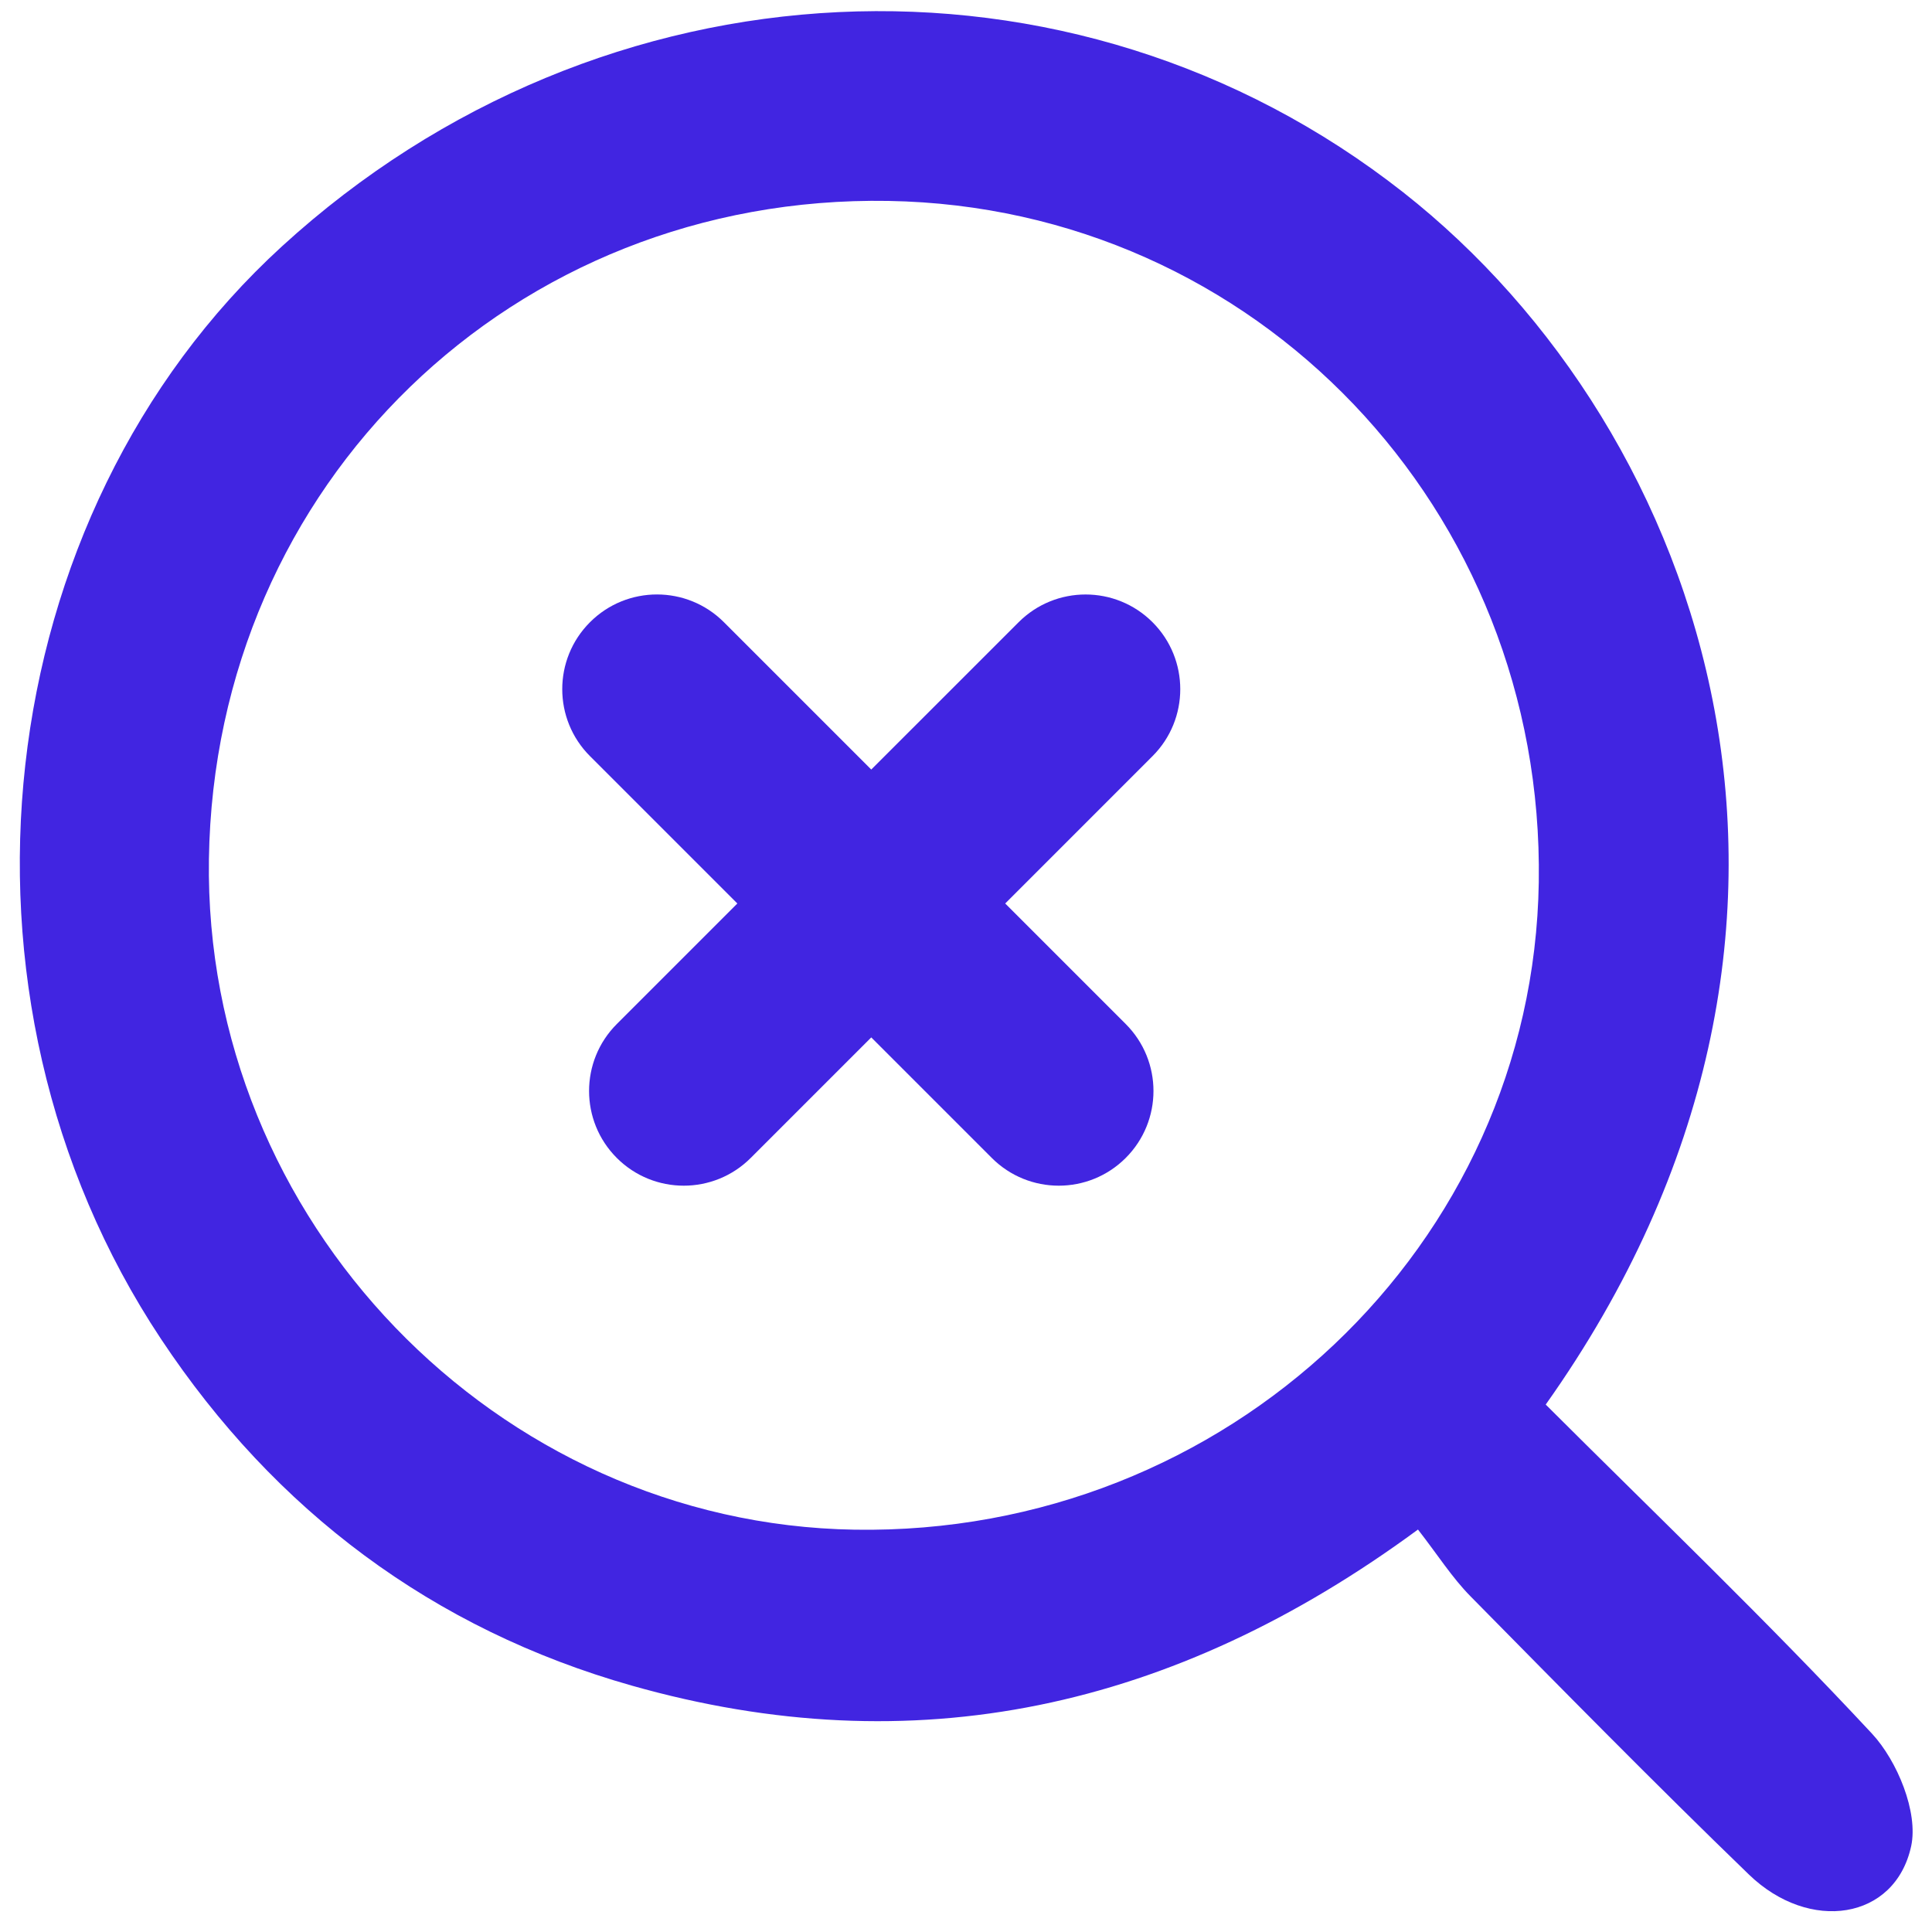
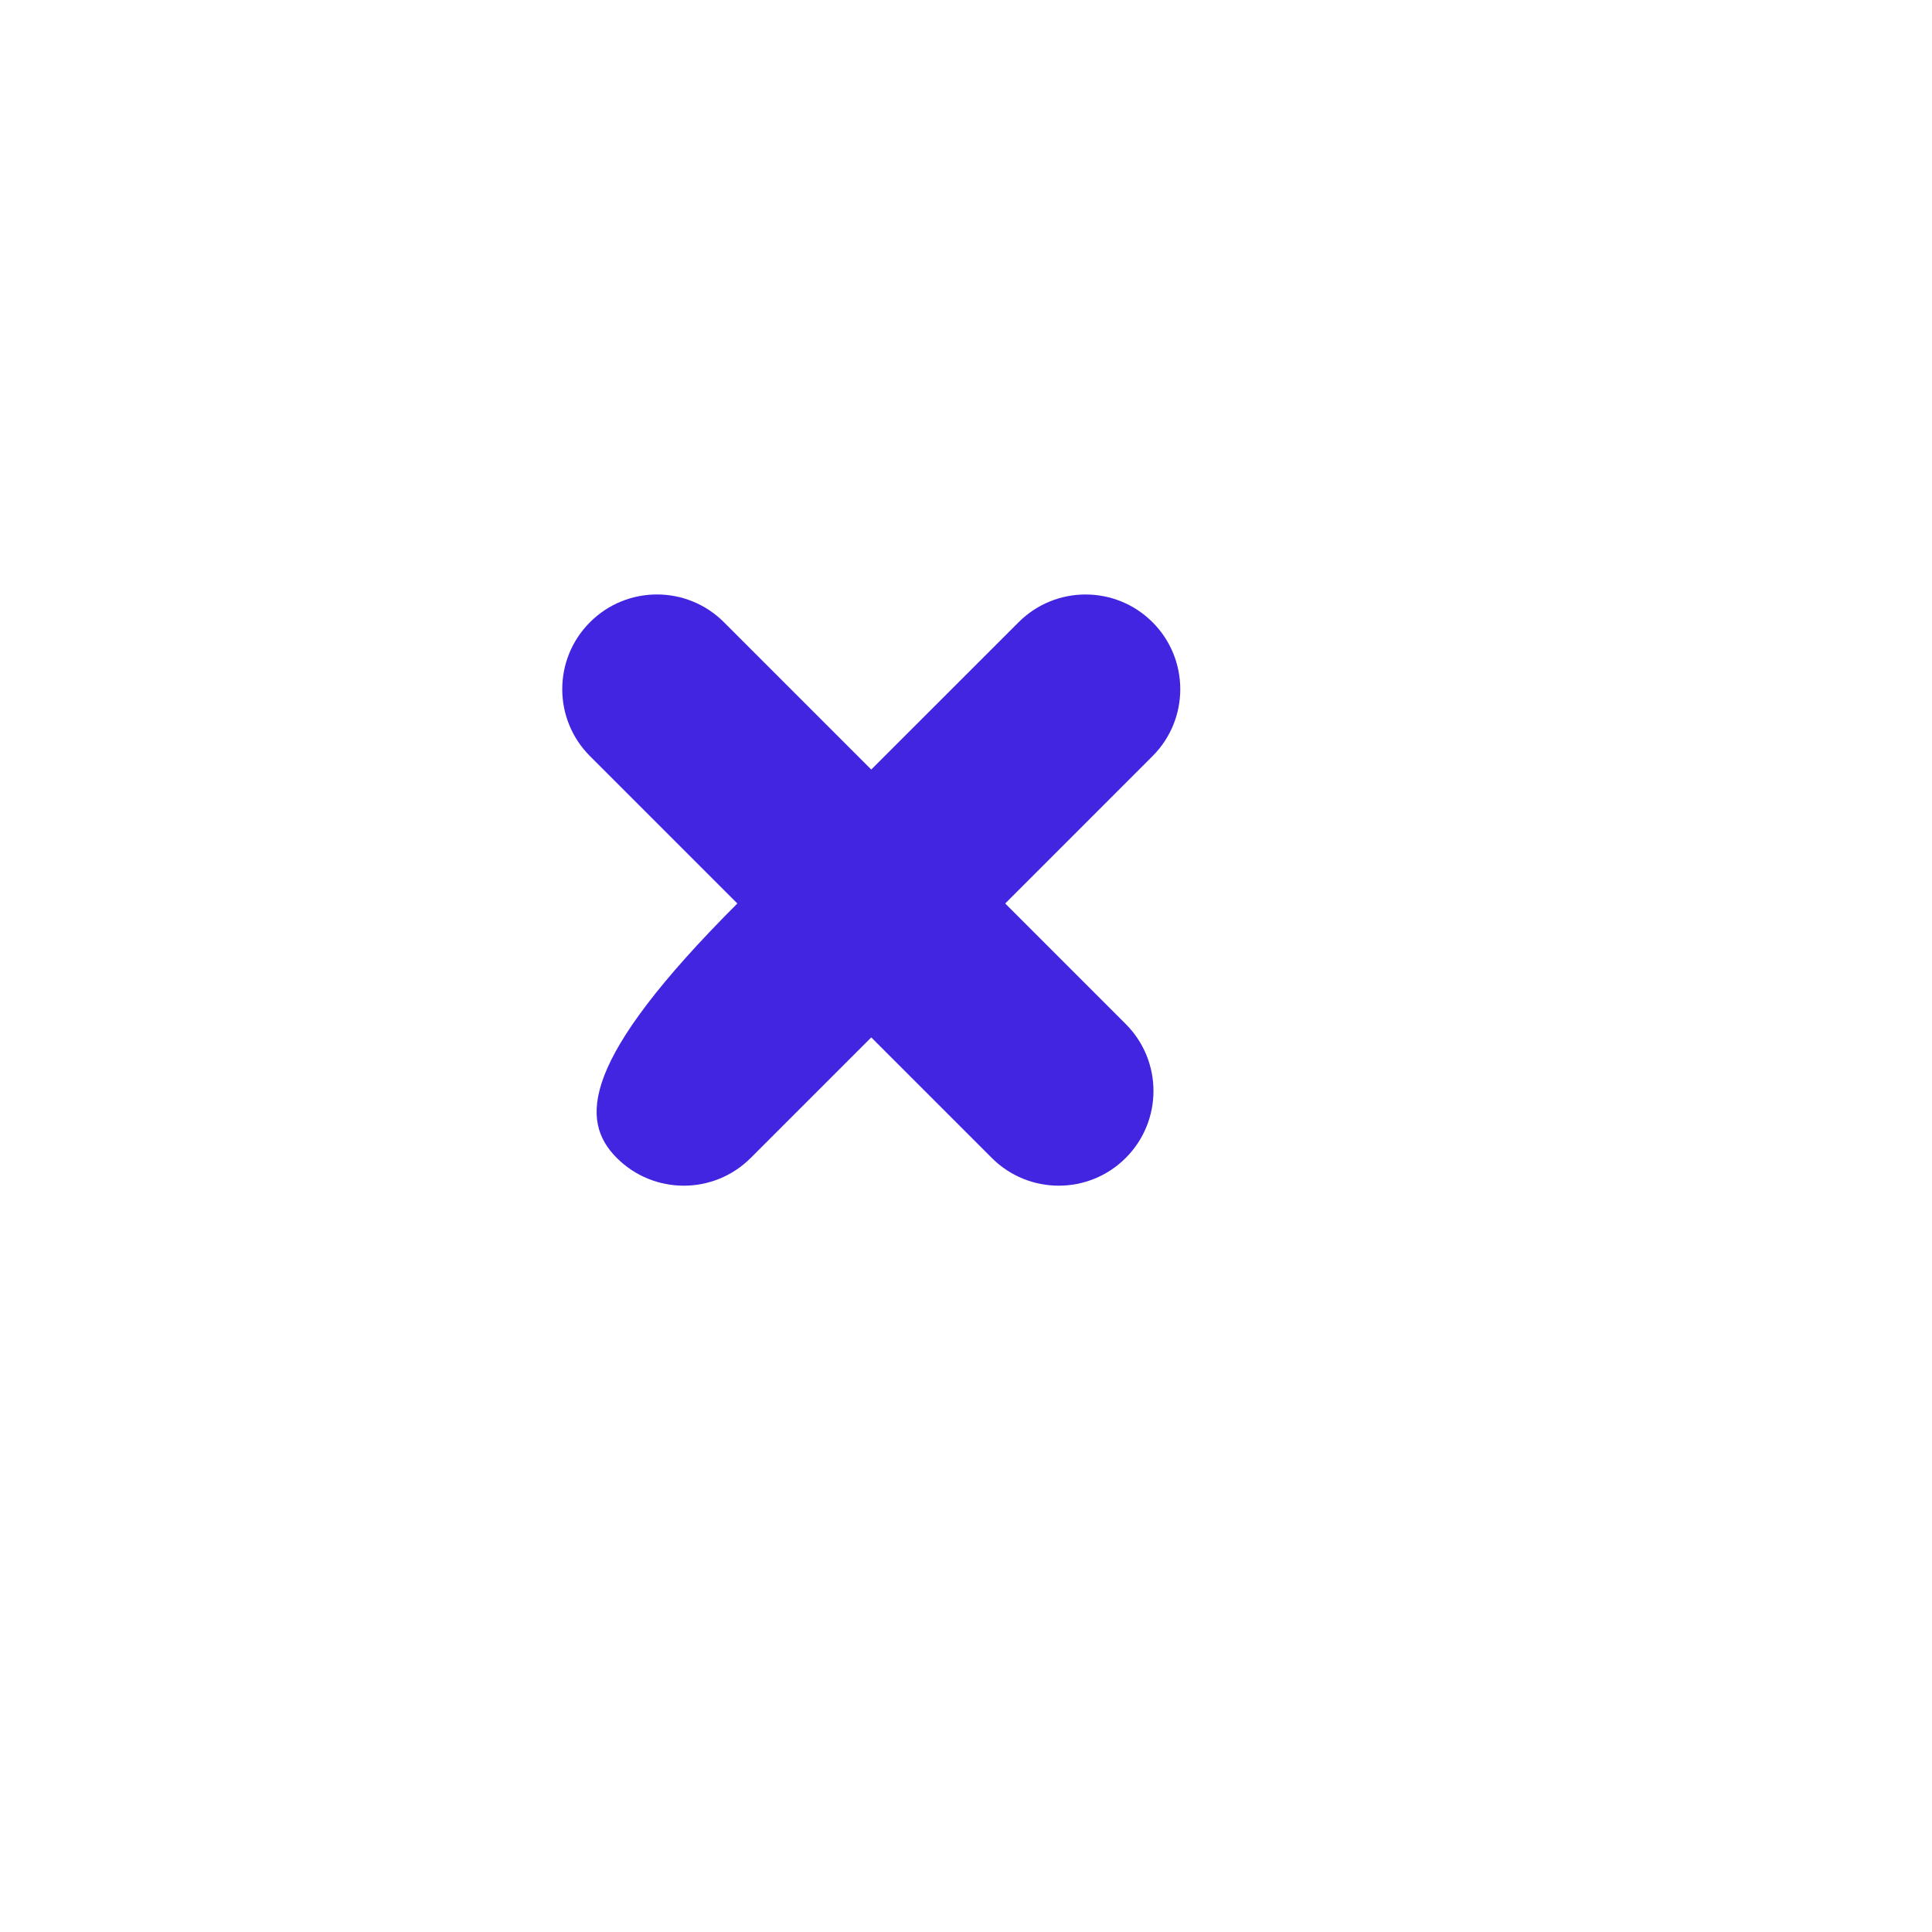
<svg xmlns="http://www.w3.org/2000/svg" width="51" height="51" viewBox="0 0 51 51" fill="none">
-   <path fill-rule="evenodd" clip-rule="evenodd" d="M5.515 22.676C5.372 32.204 13.097 40.226 22.561 40.38C32.385 40.539 40.474 32.881 40.62 23.284C40.77 13.452 33.151 5.47 23.457 5.304C13.552 5.134 5.663 12.771 5.515 22.676ZM40.803 37.077C43.672 39.941 46.63 42.77 49.413 45.761C50.086 46.484 50.642 47.842 50.45 48.734C50.026 50.686 47.764 51.027 46.167 49.483C43.678 47.077 41.251 44.608 38.821 42.142C38.328 41.643 37.946 41.036 37.431 40.376C30.971 45.13 24.119 46.606 16.677 44.496C11.43 43.008 7.26 39.881 4.249 35.344C-1.777 26.265 -0.339 13.62 7.443 6.503C15.884 -1.215 28.302 -1.793 37.044 5.079C45.057 11.379 49.685 24.558 40.803 37.077Z" fill="#4125E1" />
-   <path fill-rule="evenodd" clip-rule="evenodd" d="M30.424 16.425C29.448 15.449 27.865 15.449 26.889 16.425L22.999 20.314L19.11 16.425C18.134 15.448 16.551 15.448 15.574 16.425C14.598 17.401 14.598 18.984 15.574 19.96L19.464 23.85L16.282 27.032C15.306 28.008 15.306 29.591 16.282 30.567C17.258 31.543 18.841 31.543 19.817 30.567L22.999 27.385L26.181 30.567C27.157 31.543 28.74 31.543 29.716 30.567C30.693 29.59 30.693 28.008 29.716 27.031L26.535 23.85L30.424 19.96C31.4 18.984 31.4 17.401 30.424 16.425Z" fill="#4125E1" />
+   <path fill-rule="evenodd" clip-rule="evenodd" d="M30.424 16.425C29.448 15.449 27.865 15.449 26.889 16.425L22.999 20.314L19.11 16.425C18.134 15.448 16.551 15.448 15.574 16.425C14.598 17.401 14.598 18.984 15.574 19.96L19.464 23.85C15.306 28.008 15.306 29.591 16.282 30.567C17.258 31.543 18.841 31.543 19.817 30.567L22.999 27.385L26.181 30.567C27.157 31.543 28.74 31.543 29.716 30.567C30.693 29.59 30.693 28.008 29.716 27.031L26.535 23.85L30.424 19.96C31.4 18.984 31.4 17.401 30.424 16.425Z" fill="#4125E1" />
</svg>